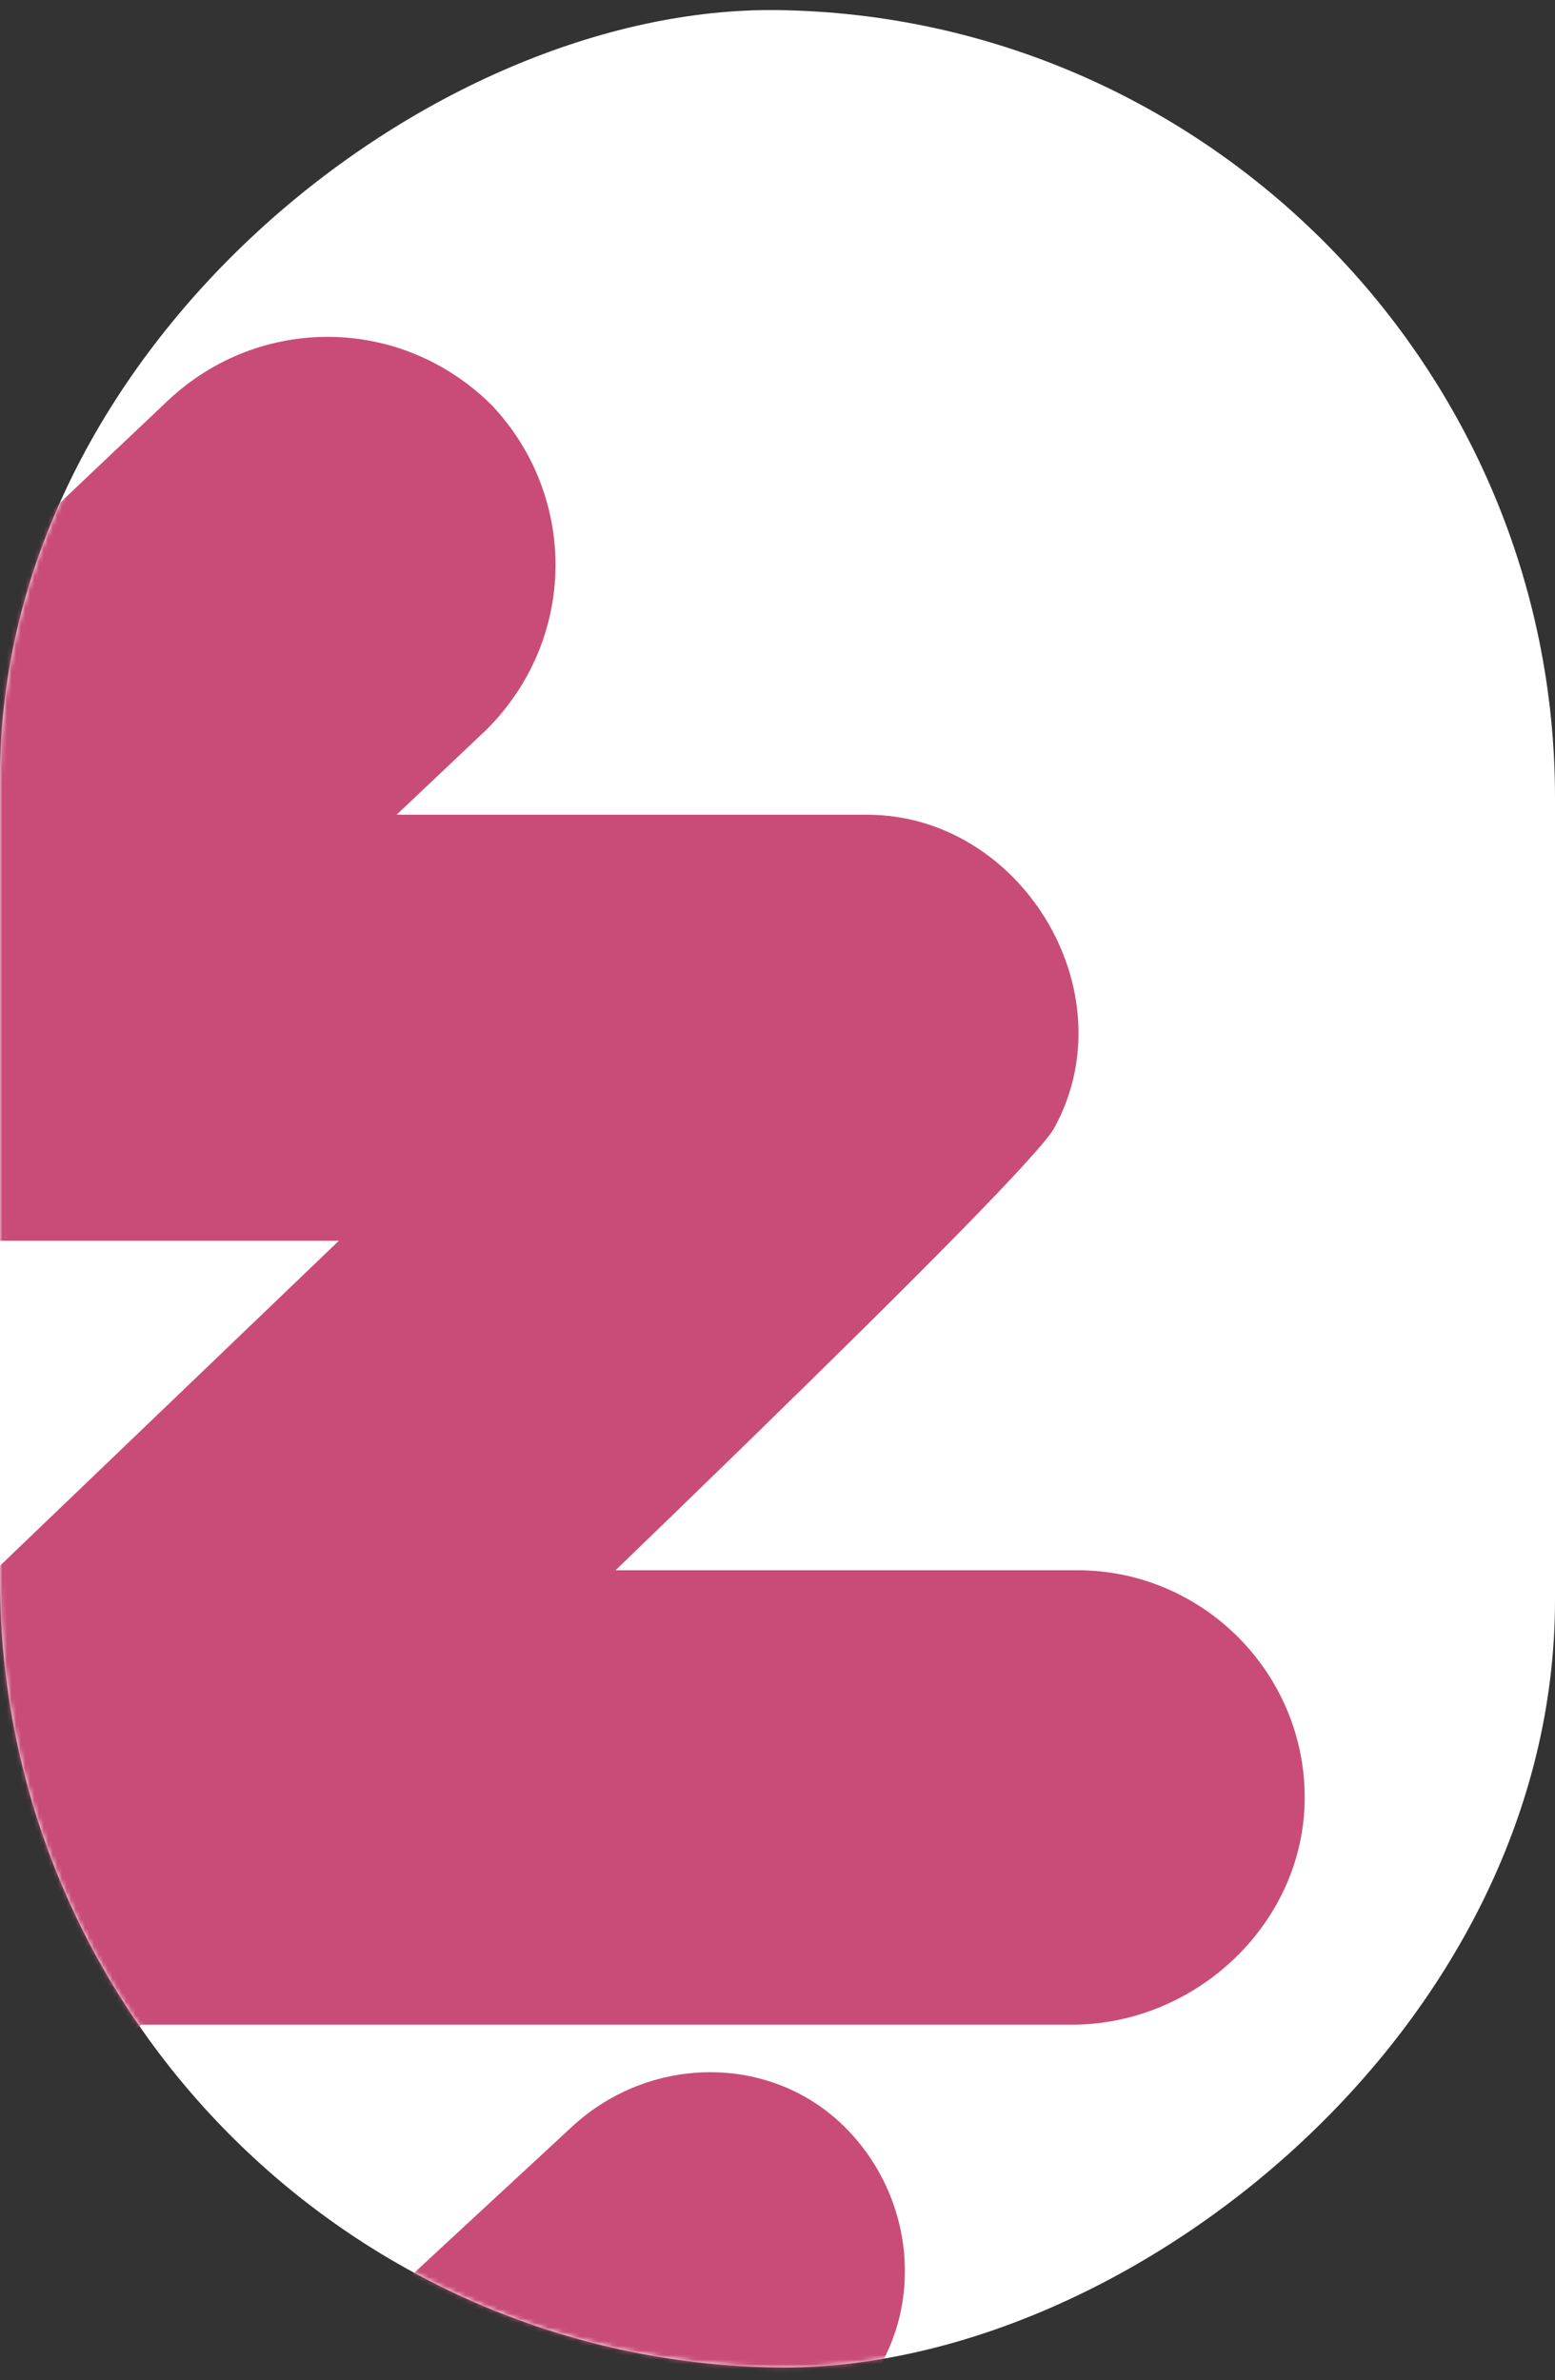
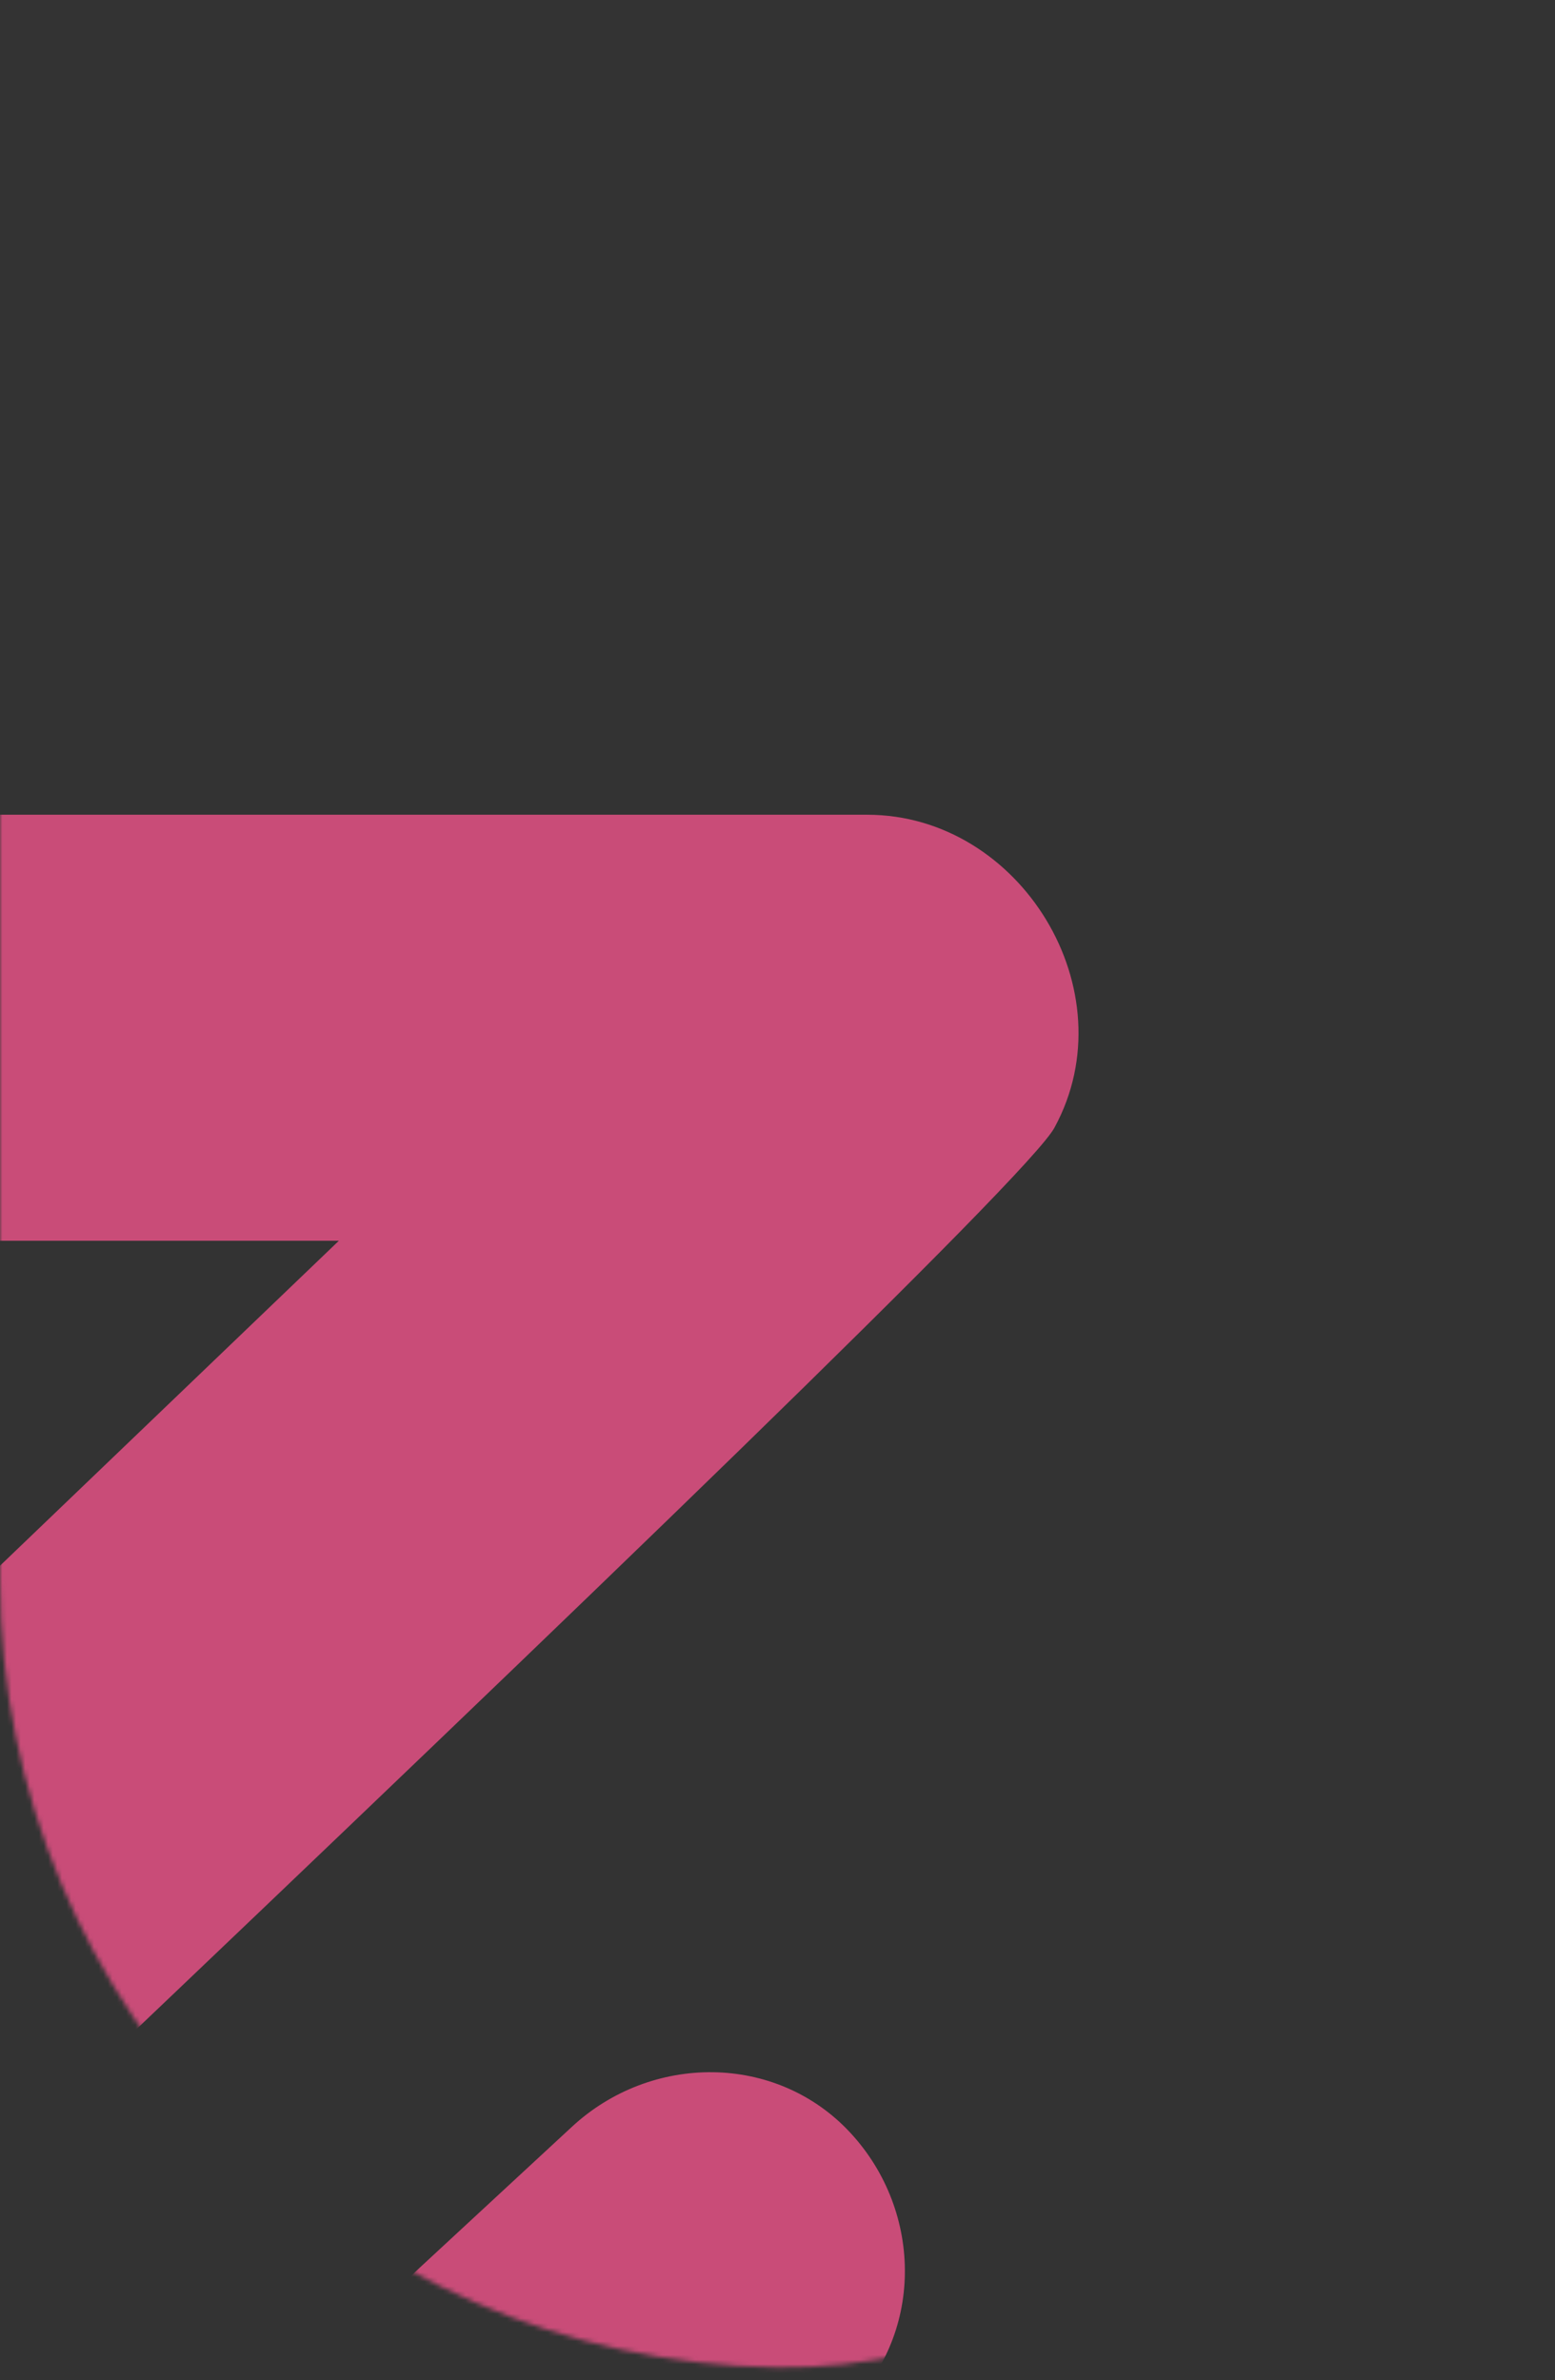
<svg xmlns="http://www.w3.org/2000/svg" width="339" height="519" viewBox="0 0 339 519" fill="none">
  <rect x="0" y="0" width="339" height="519" fill="#333333" stroke="none" />
-   <rect width="514" height="339" rx="169.5" transform="matrix(1.4121e-07 -1 1 0.013 0 514)" fill="white" />
  <mask id="mask0_7001_21911" style="mask-type:alpha" maskUnits="userSpaceOnUse" x="0" y="2" width="339" height="515">
    <rect width="514" height="339" rx="169.5" transform="matrix(1.4121e-07 -1 1 0.013 0 514)" fill="white" />
  </mask>
  <g mask="url(#mask0_7001_21911)">
    <path d="M229.935 245.771C246.036 216.045 222.503 177.649 189.062 177.649H-28.927C-89.617 176.411 -89.617 271.781 -28.927 270.542H73.874L-259.302 590.094C-277.88 607.434 -277.88 637.16 -260.54 655.739C-243.2 674.317 -213.475 674.317 -194.896 656.977C-181.272 640.876 220.026 265.588 229.935 245.771Z" fill="#C94C78" />
-     <path d="M-68.554 305.22C-80.94 305.22 -94.564 300.266 -104.473 290.357C-123.052 270.54 -123.052 239.576 -103.234 219.759L36.724 87.231C56.541 68.653 87.506 68.653 107.323 88.47C125.902 108.287 125.902 139.251 106.084 159.069L-33.874 291.596C-43.783 300.266 -56.169 305.22 -68.554 305.22Z" fill="#C94C78" />
-     <path d="M120.939 569.035C109.792 569.035 98.644 564.081 89.974 555.411C73.873 538.071 73.873 510.822 91.213 494.721L124.654 463.756C141.994 447.655 169.243 447.655 185.345 464.995C201.446 482.335 201.446 509.584 184.106 525.685L150.664 556.649C143.233 565.319 132.086 569.035 120.939 569.035Z" fill="#C94C78" />
-     <path d="M233.652 441.467H-88.377C-115.626 441.467 -137.92 419.173 -137.92 391.924C-137.92 364.675 -115.626 342.381 -88.377 342.381H234.891C262.139 342.381 284.433 364.675 284.433 391.924C284.433 419.173 260.901 441.467 233.652 441.467Z" fill="#C94C78" />
+     <path d="M120.939 569.035C109.792 569.035 98.644 564.081 89.974 555.411C73.873 538.071 73.873 510.822 91.213 494.721L124.654 463.756C141.994 447.655 169.243 447.655 185.345 464.995C201.446 482.335 201.446 509.584 184.106 525.685L150.664 556.649C143.233 565.319 132.086 569.035 120.939 569.035" fill="#C94C78" />
  </g>
</svg>